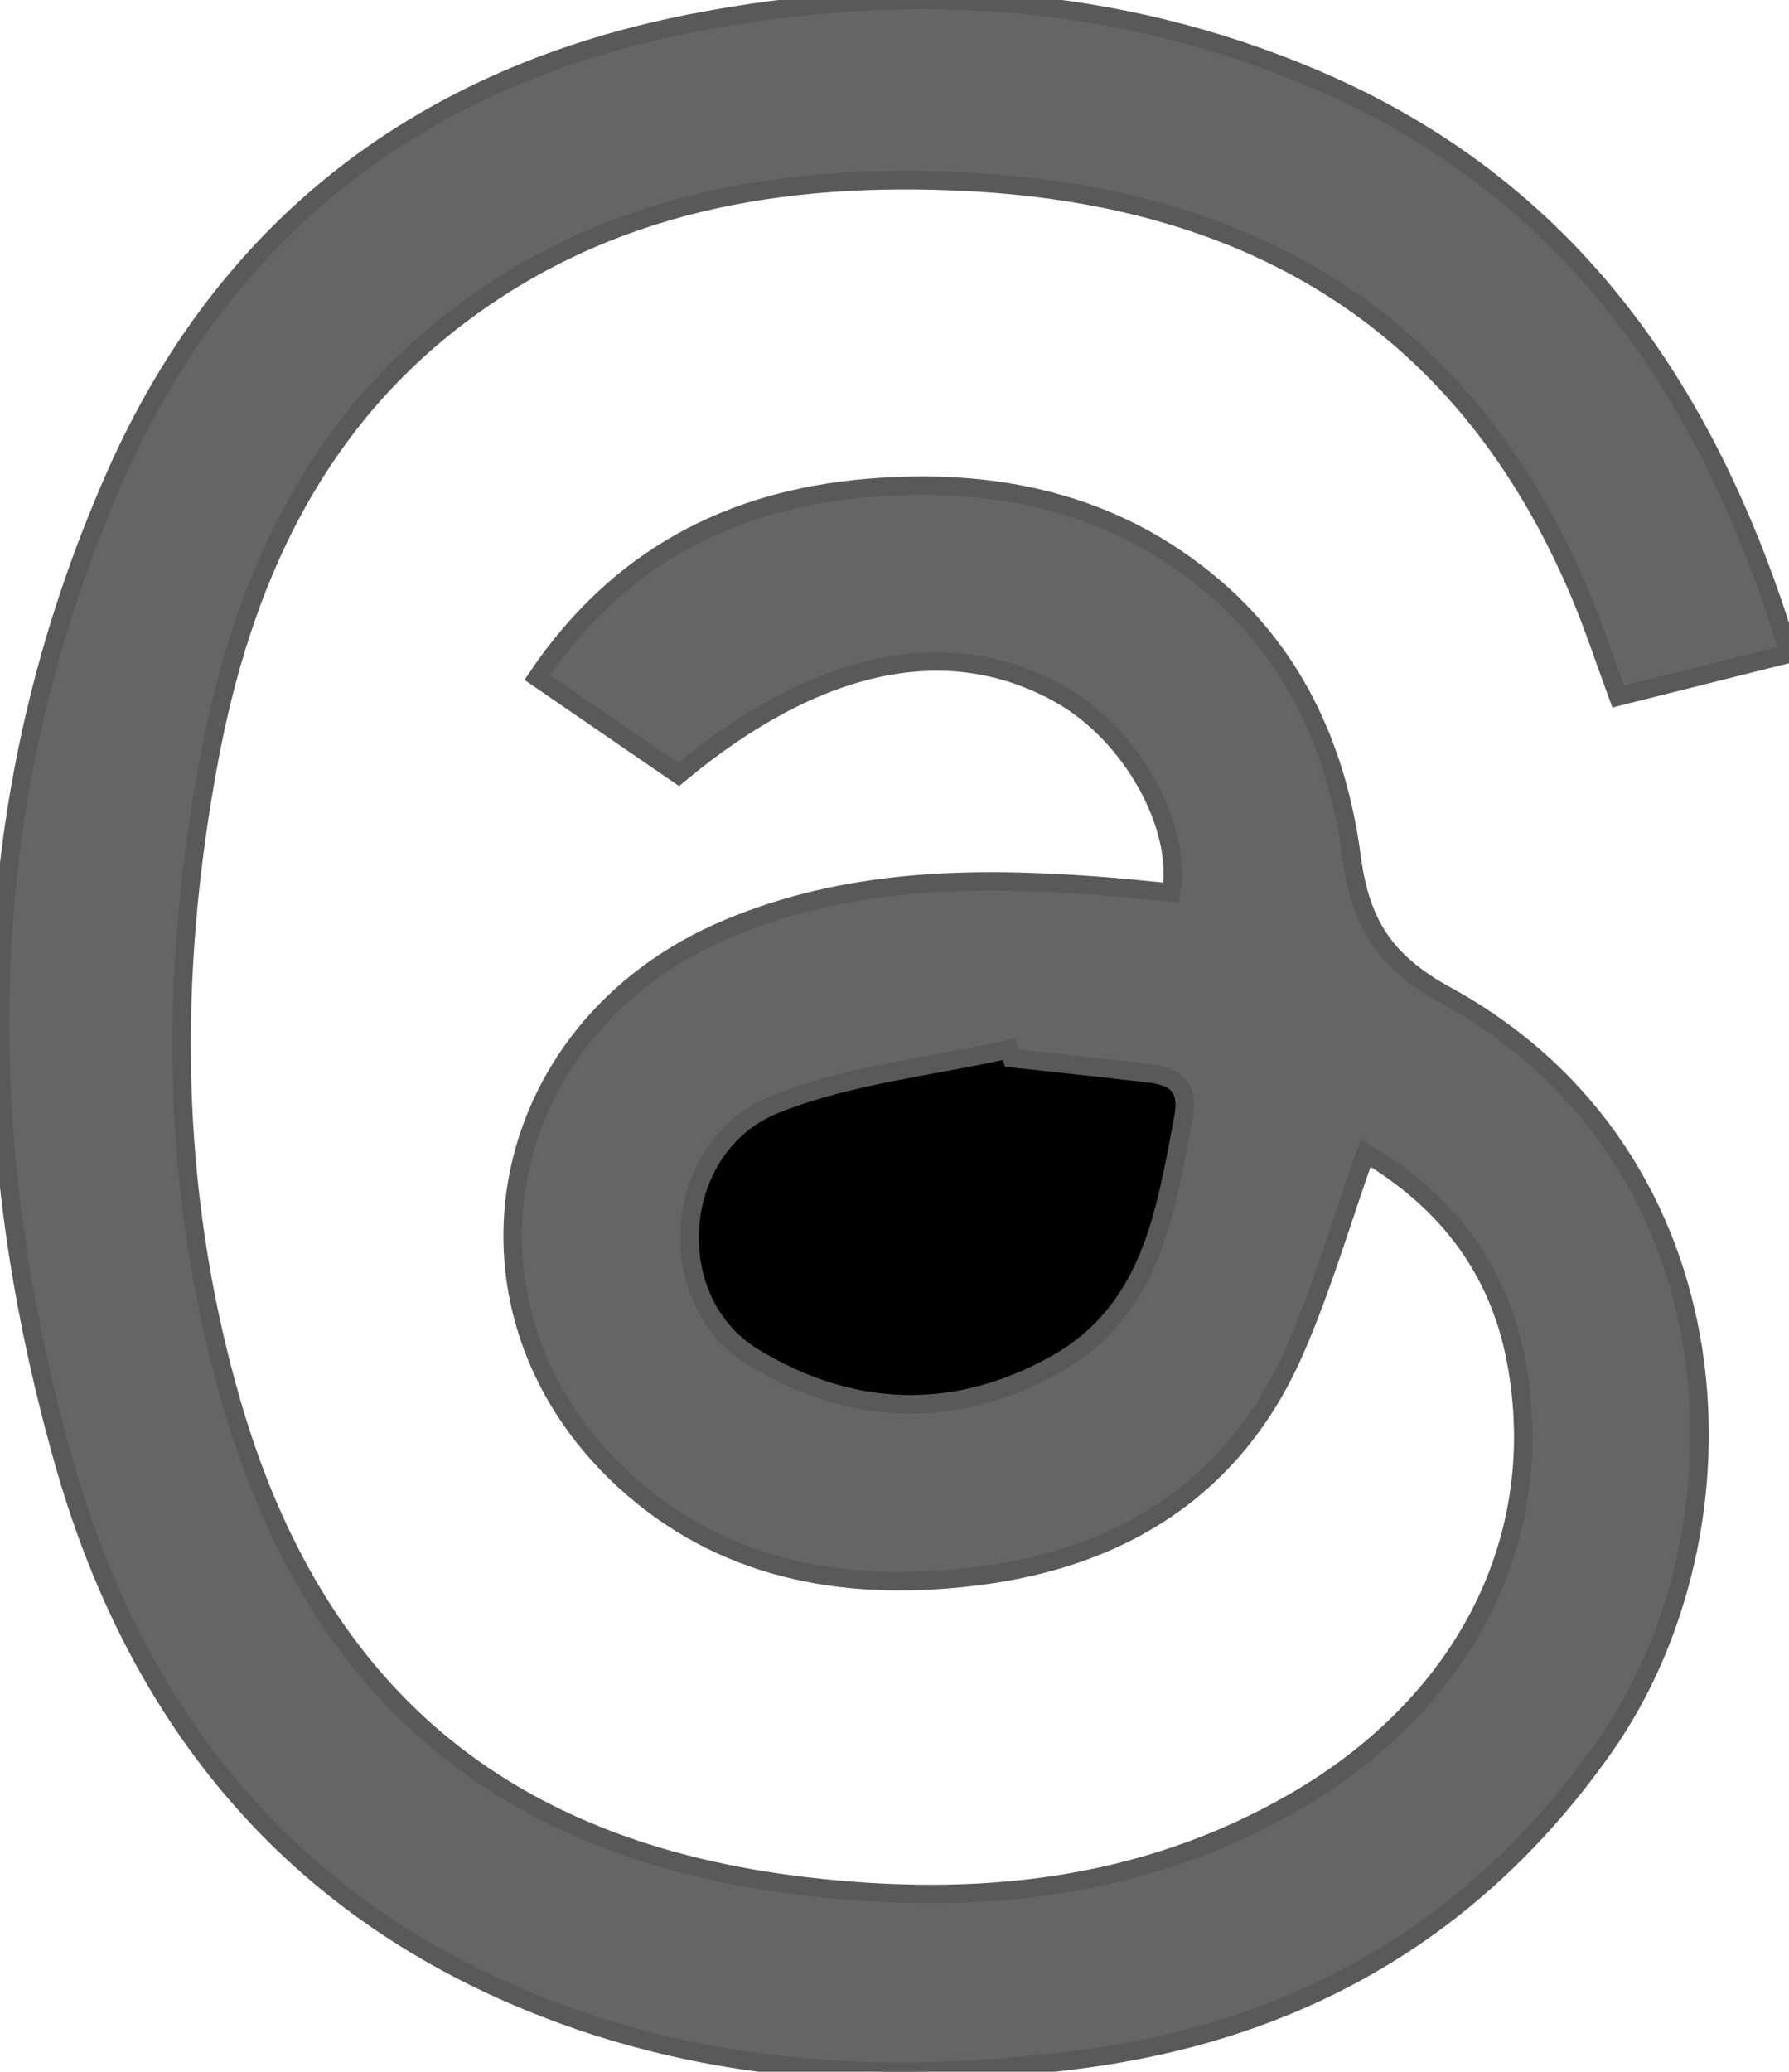
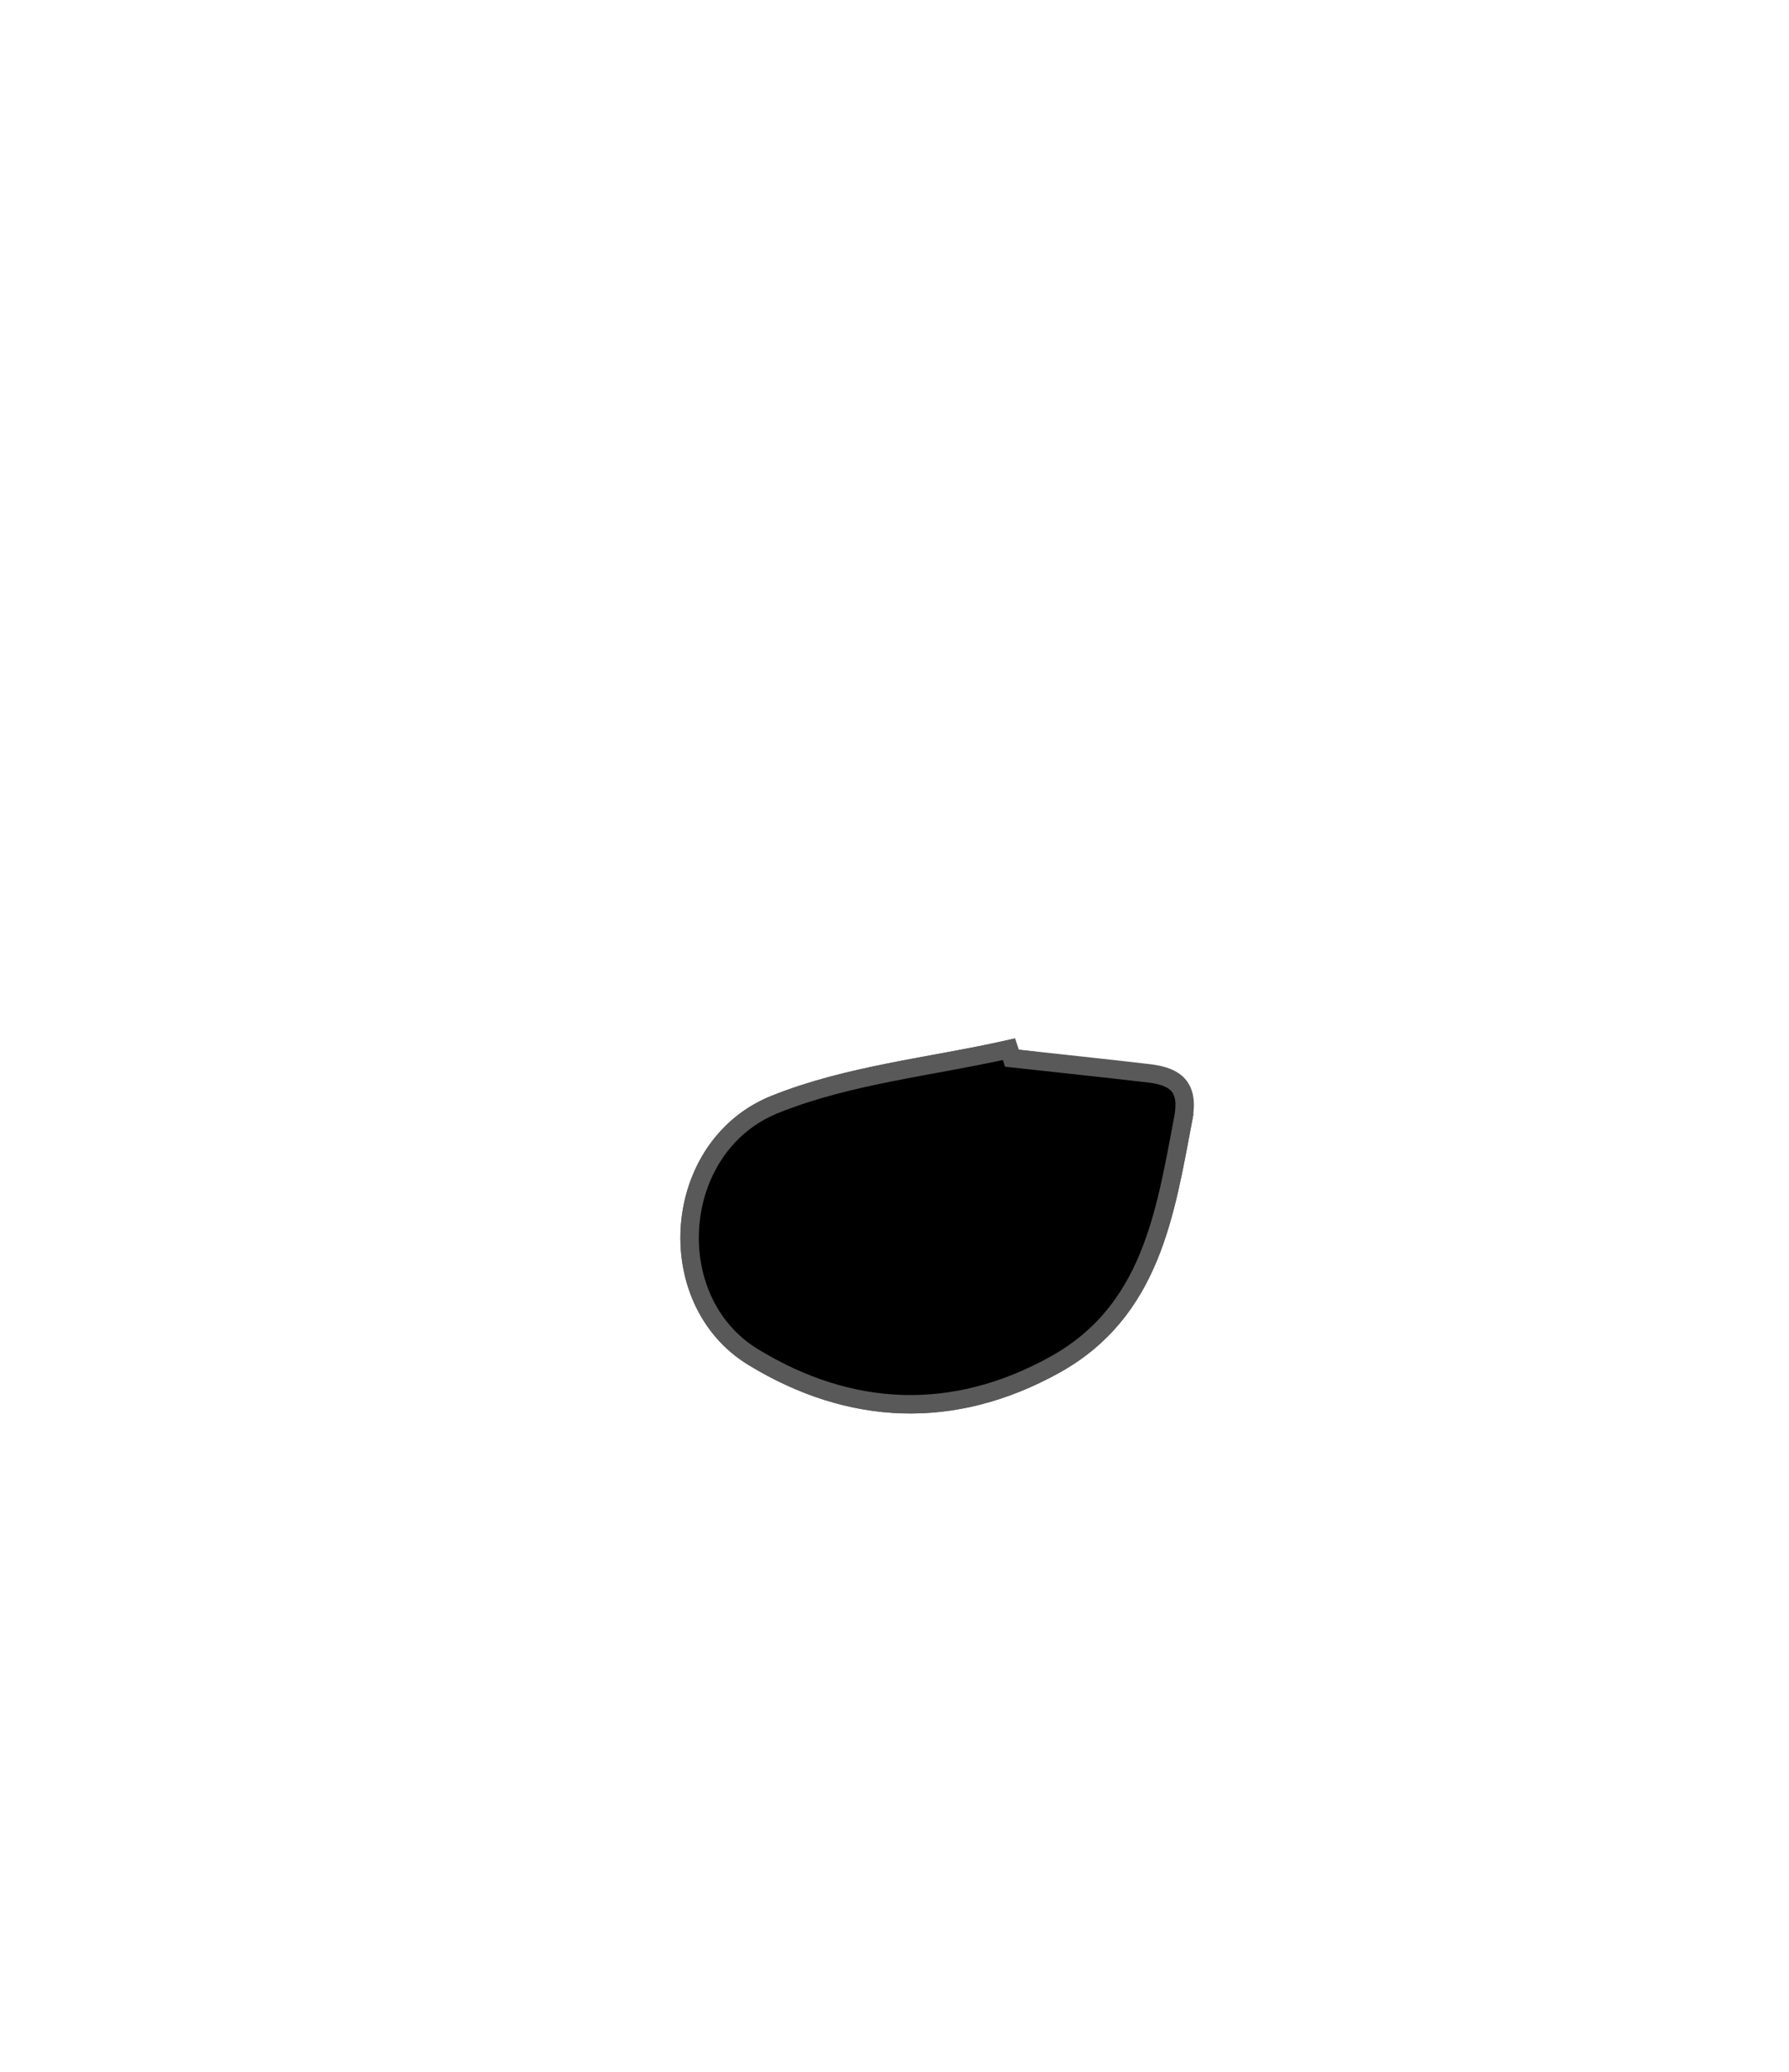
<svg xmlns="http://www.w3.org/2000/svg" version="1.0" id="Layer_1" x="0px" y="0px" width="194.158px" height="224.727px" viewBox="0 0 194.158 224.727" enable-background="new 0 0 194.158 224.727" xml:space="preserve">
  <g>
-     <path fill-rule="evenodd" clip-rule="evenodd" fill="#656565" stroke="#595959" stroke-width="2" stroke-miterlimit="10" d="   M194.158,70.912c-6.483,1.624-12.244,3.066-18.542,4.644c-1.421-3.848-2.635-7.586-4.16-11.192   c-12.386-29.287-35.365-43.002-66.311-44.629c-20.105-1.057-39.253,2.165-55.709,14.805C33.764,46.577,26.25,63.486,22.719,82.256   c-4.389,23.329-4.277,46.669,2.343,69.679c9.132,31.735,29.521,48.814,62.295,52.674c18.655,2.197,36.606,0.395,53.127-9.149   c18.734-10.823,27.685-28.848,24.026-47.983c-1.916-10.013-7.676-17.295-16.299-22.4c-2.695,7.586-4.768,14.775-7.758,21.561   c-6.501,14.755-18.639,22.299-34.161,24.304c-13.646,1.763-26.861-0.225-37.621-9.537C47.461,143.046,52.995,111.634,79,100.724   c12.845-5.389,26.221-5.651,39.773-4.668c2.797,0.203,5.586,0.508,8.348,0.762c1.207-7.268-4.371-17.136-11.938-21.438   c-12.073-6.866-26.419-3.967-41.543,8.636c-4.908-3.371-9.928-6.817-15.336-10.532c8.808-13.026,20.969-19.271,35.732-20.541   c13.871-1.193,26.922,1.478,37.822,10.844c8.898,7.645,13.352,17.93,14.831,29.169c0.95,7.219,3.595,11.377,10.244,15.02   c32.198,17.634,33.662,58.127,17.153,81.564c-13.736,19.502-32.561,30.5-56.016,33.73c-21.471,2.957-42.596,1.785-62.703-7.021   c-25.59-11.206-41.047-31.528-48.452-57.716C-3.298,122.405-2.826,86.282,12.555,51.54C24.561,24.422,45.981,8.167,75.192,2.494   c23.096-4.485,45.793-3.191,67.571,6.104C170.222,20.318,185.534,42.329,194.158,70.912z" />
-     <path fill-rule="evenodd" clip-rule="evenodd" stroke="#595959" stroke-width="2" stroke-miterlimit="10" d="M109.82,114.787   c-0.109-0.323-0.22-0.647-0.329-0.972c-8.504,1.912-17.431,2.775-25.411,5.99c-11.242,4.527-12.463,21.222-2.347,27.395   c10.511,6.413,21.71,6.932,32.702,0.86c10.475-5.786,12.015-16.366,13.983-26.742c0.661-3.487-0.885-4.56-3.765-4.896   C119.713,115.845,114.764,115.329,109.82,114.787z" />
+     <path fill-rule="evenodd" clip-rule="evenodd" stroke="#595959" stroke-width="2" stroke-miterlimit="10" d="M109.82,114.787   c-0.109-0.323-0.22-0.647-0.329-0.972c-8.504,1.912-17.431,2.775-25.411,5.99c-11.242,4.527-12.463,21.222-2.347,27.395   c10.511,6.413,21.71,6.932,32.702,0.86c10.475-5.786,12.015-16.366,13.983-26.742C119.713,115.845,114.764,115.329,109.82,114.787z" />
    <path fill-rule="evenodd" clip-rule="evenodd" stroke="#595959" stroke-width="2" stroke-miterlimit="10" d="M109.82,114.787   c4.944,0.542,9.894,1.058,14.834,1.636c2.88,0.336,4.426,1.408,3.765,4.896c-1.969,10.376-3.509,20.956-13.983,26.742   c-10.992,6.071-22.191,5.553-32.702-0.86c-10.116-6.173-8.896-22.867,2.347-27.395c7.98-3.215,16.907-4.078,25.411-5.99   C109.6,114.14,109.71,114.464,109.82,114.787z" />
  </g>
</svg>